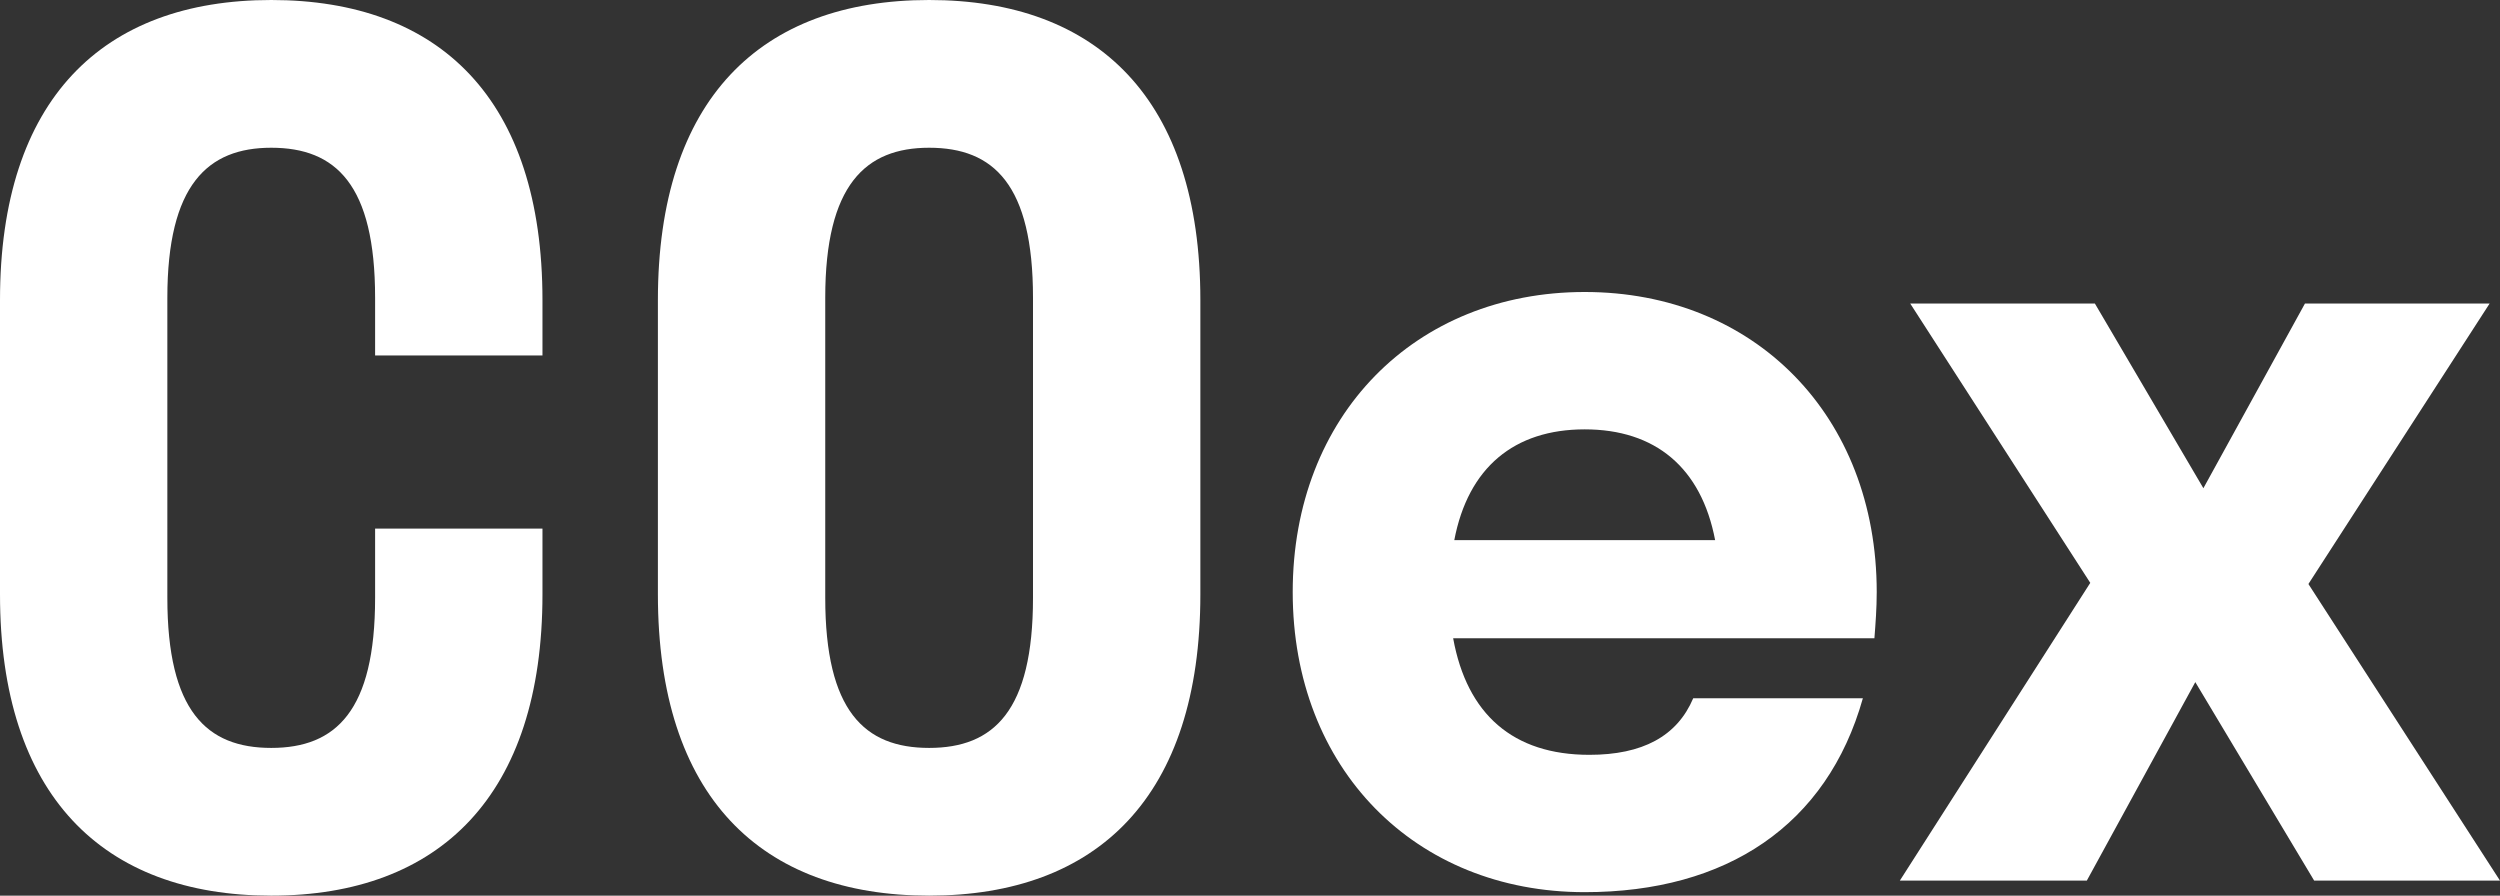
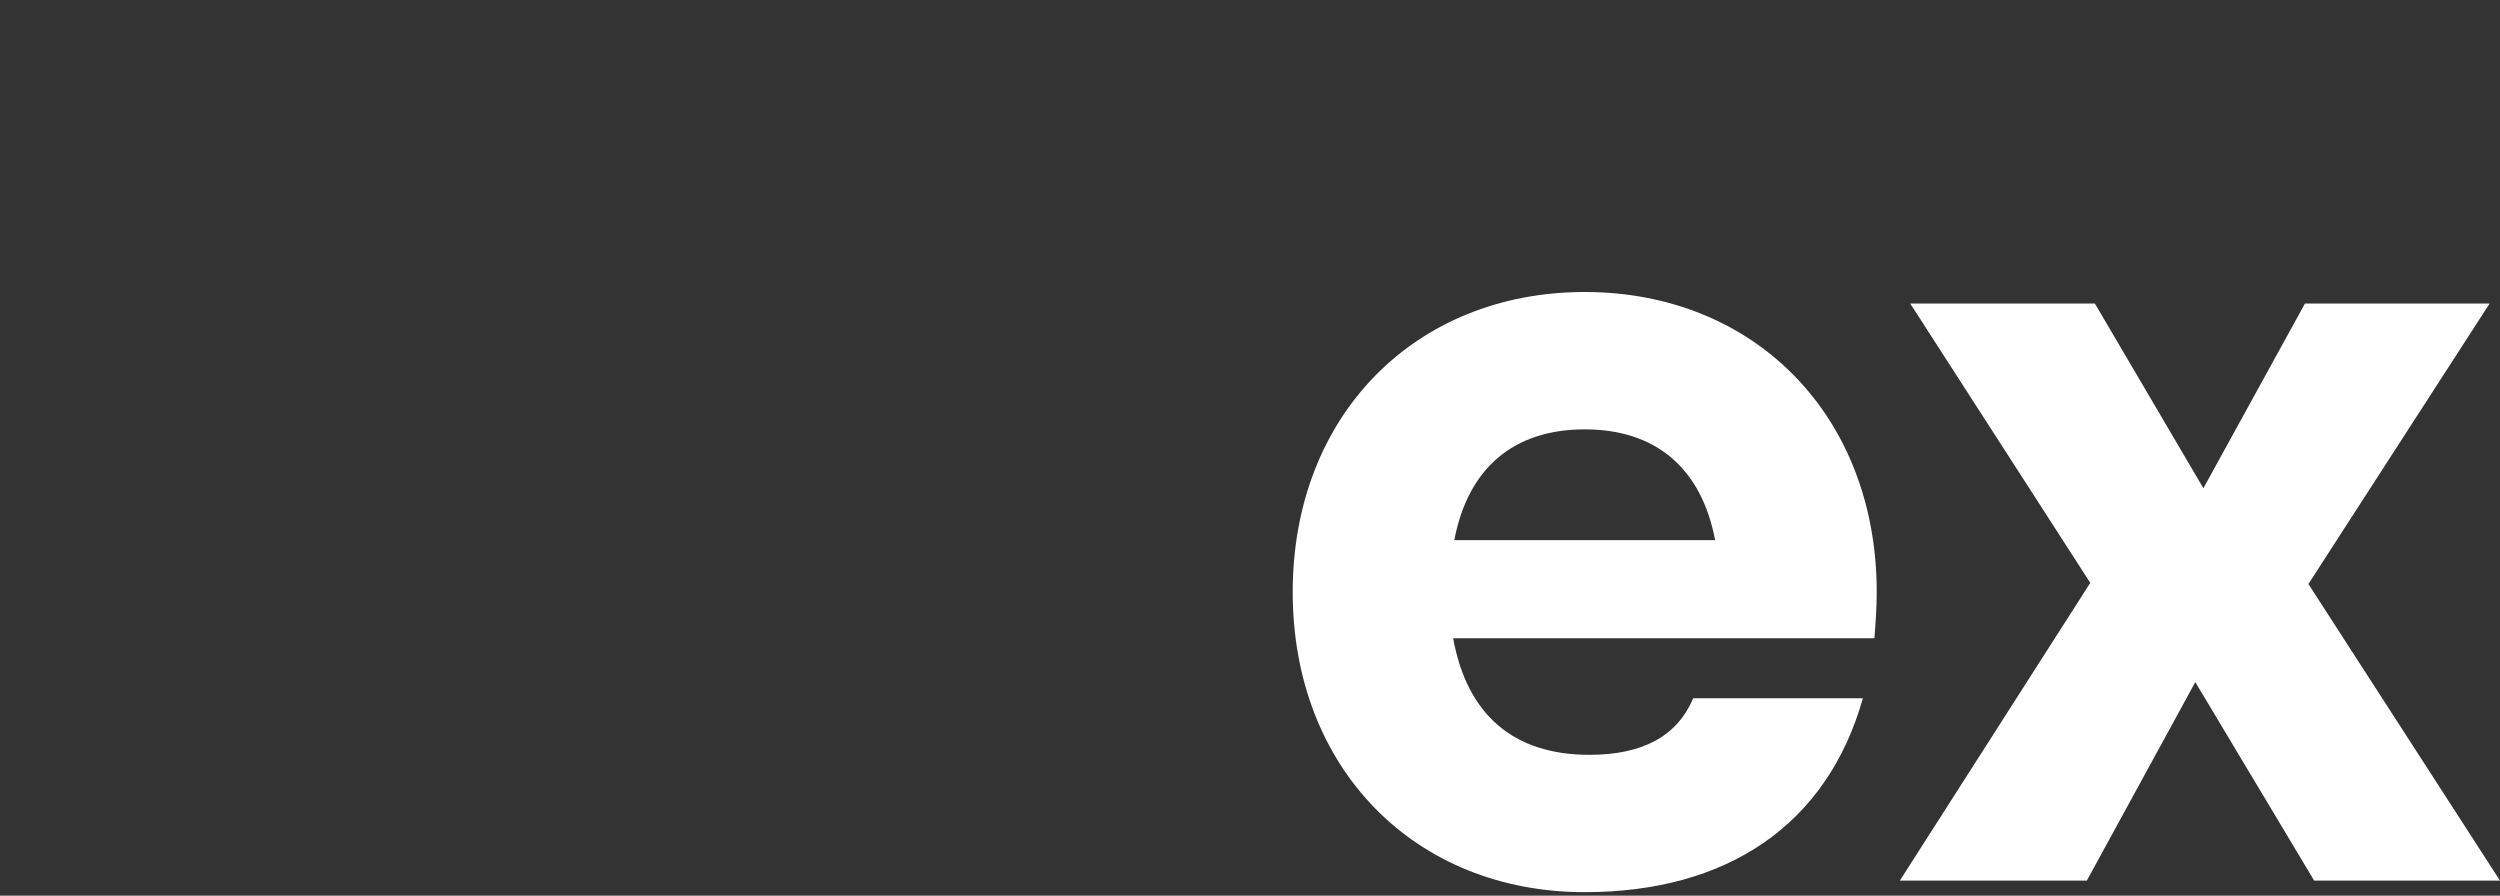
<svg xmlns="http://www.w3.org/2000/svg" id="Vrstva_1" data-name="Vrstva 1" viewBox="0 0 206.902 74.124">
  <rect x="0" y="0" width="206.902" height="74.124" fill="#333333" stroke="none" />
  <g>
-     <path id="fullLogo" d="M44.895,43.748v5.445c0,16.621-8.501,24.931-22.447,24.931S0,65.814,0,49.193V24.835C0,8.215,8.502,0,22.447,0S44.895,8.215,44.895,24.835V29.42H31.044V24.644c0-9.361-3.247-12.417-8.597-12.417-5.253,0-8.597,3.057-8.597,12.417V49.48c0,9.361,3.248,12.418,8.597,12.418S31.044,58.84,31.044,49.48V43.748Z" style="fill: #fff" />
-     <path id="fullLogo-2" data-name="fullLogo" d="M54.448,49.193V24.835C54.448,8.215,62.949,0,76.895,0S99.343,8.215,99.343,24.835V49.193c0,16.716-8.502,24.931-22.447,24.931S54.448,65.909,54.448,49.193Zm31.044.287V24.644c0-9.361-3.248-12.417-8.597-12.417-5.254,0-8.597,3.057-8.597,12.417V49.48c0,9.361,3.247,12.418,8.597,12.418S85.492,58.84,85.492,49.48Z" style="fill: #fff" />
    <path id="fullLogo-3" data-name="fullLogo" d="M155.128,52.823H120.264c1.145,6.304,4.967,9.647,11.27,9.647,4.394,0,7.26-1.528,8.598-4.681h14.041c-2.961,10.507-11.271,16.047-23.021,16.047-14.041,0-24.166-10.221-24.166-24.835s10.125-24.835,24.166-24.835,24.167,10.221,24.167,24.835C155.319,50.339,155.224,51.581,155.128,52.823Zm-34.77-8.119h21.588c-1.147-6.018-4.967-9.17-10.794-9.17S121.505,38.685,120.358,44.704Z" style="fill: #fff" />
    <path id="fullLogo-4" data-name="fullLogo" d="M181.685,56.452l-8.979,16.43H157.231l15.761-24.644-14.9-23.116H173.375l8.979,15.283,8.405-15.283H206.042L191.046,48.333l15.856,24.549H191.523Z" style="fill: #fff" />
  </g>
</svg>